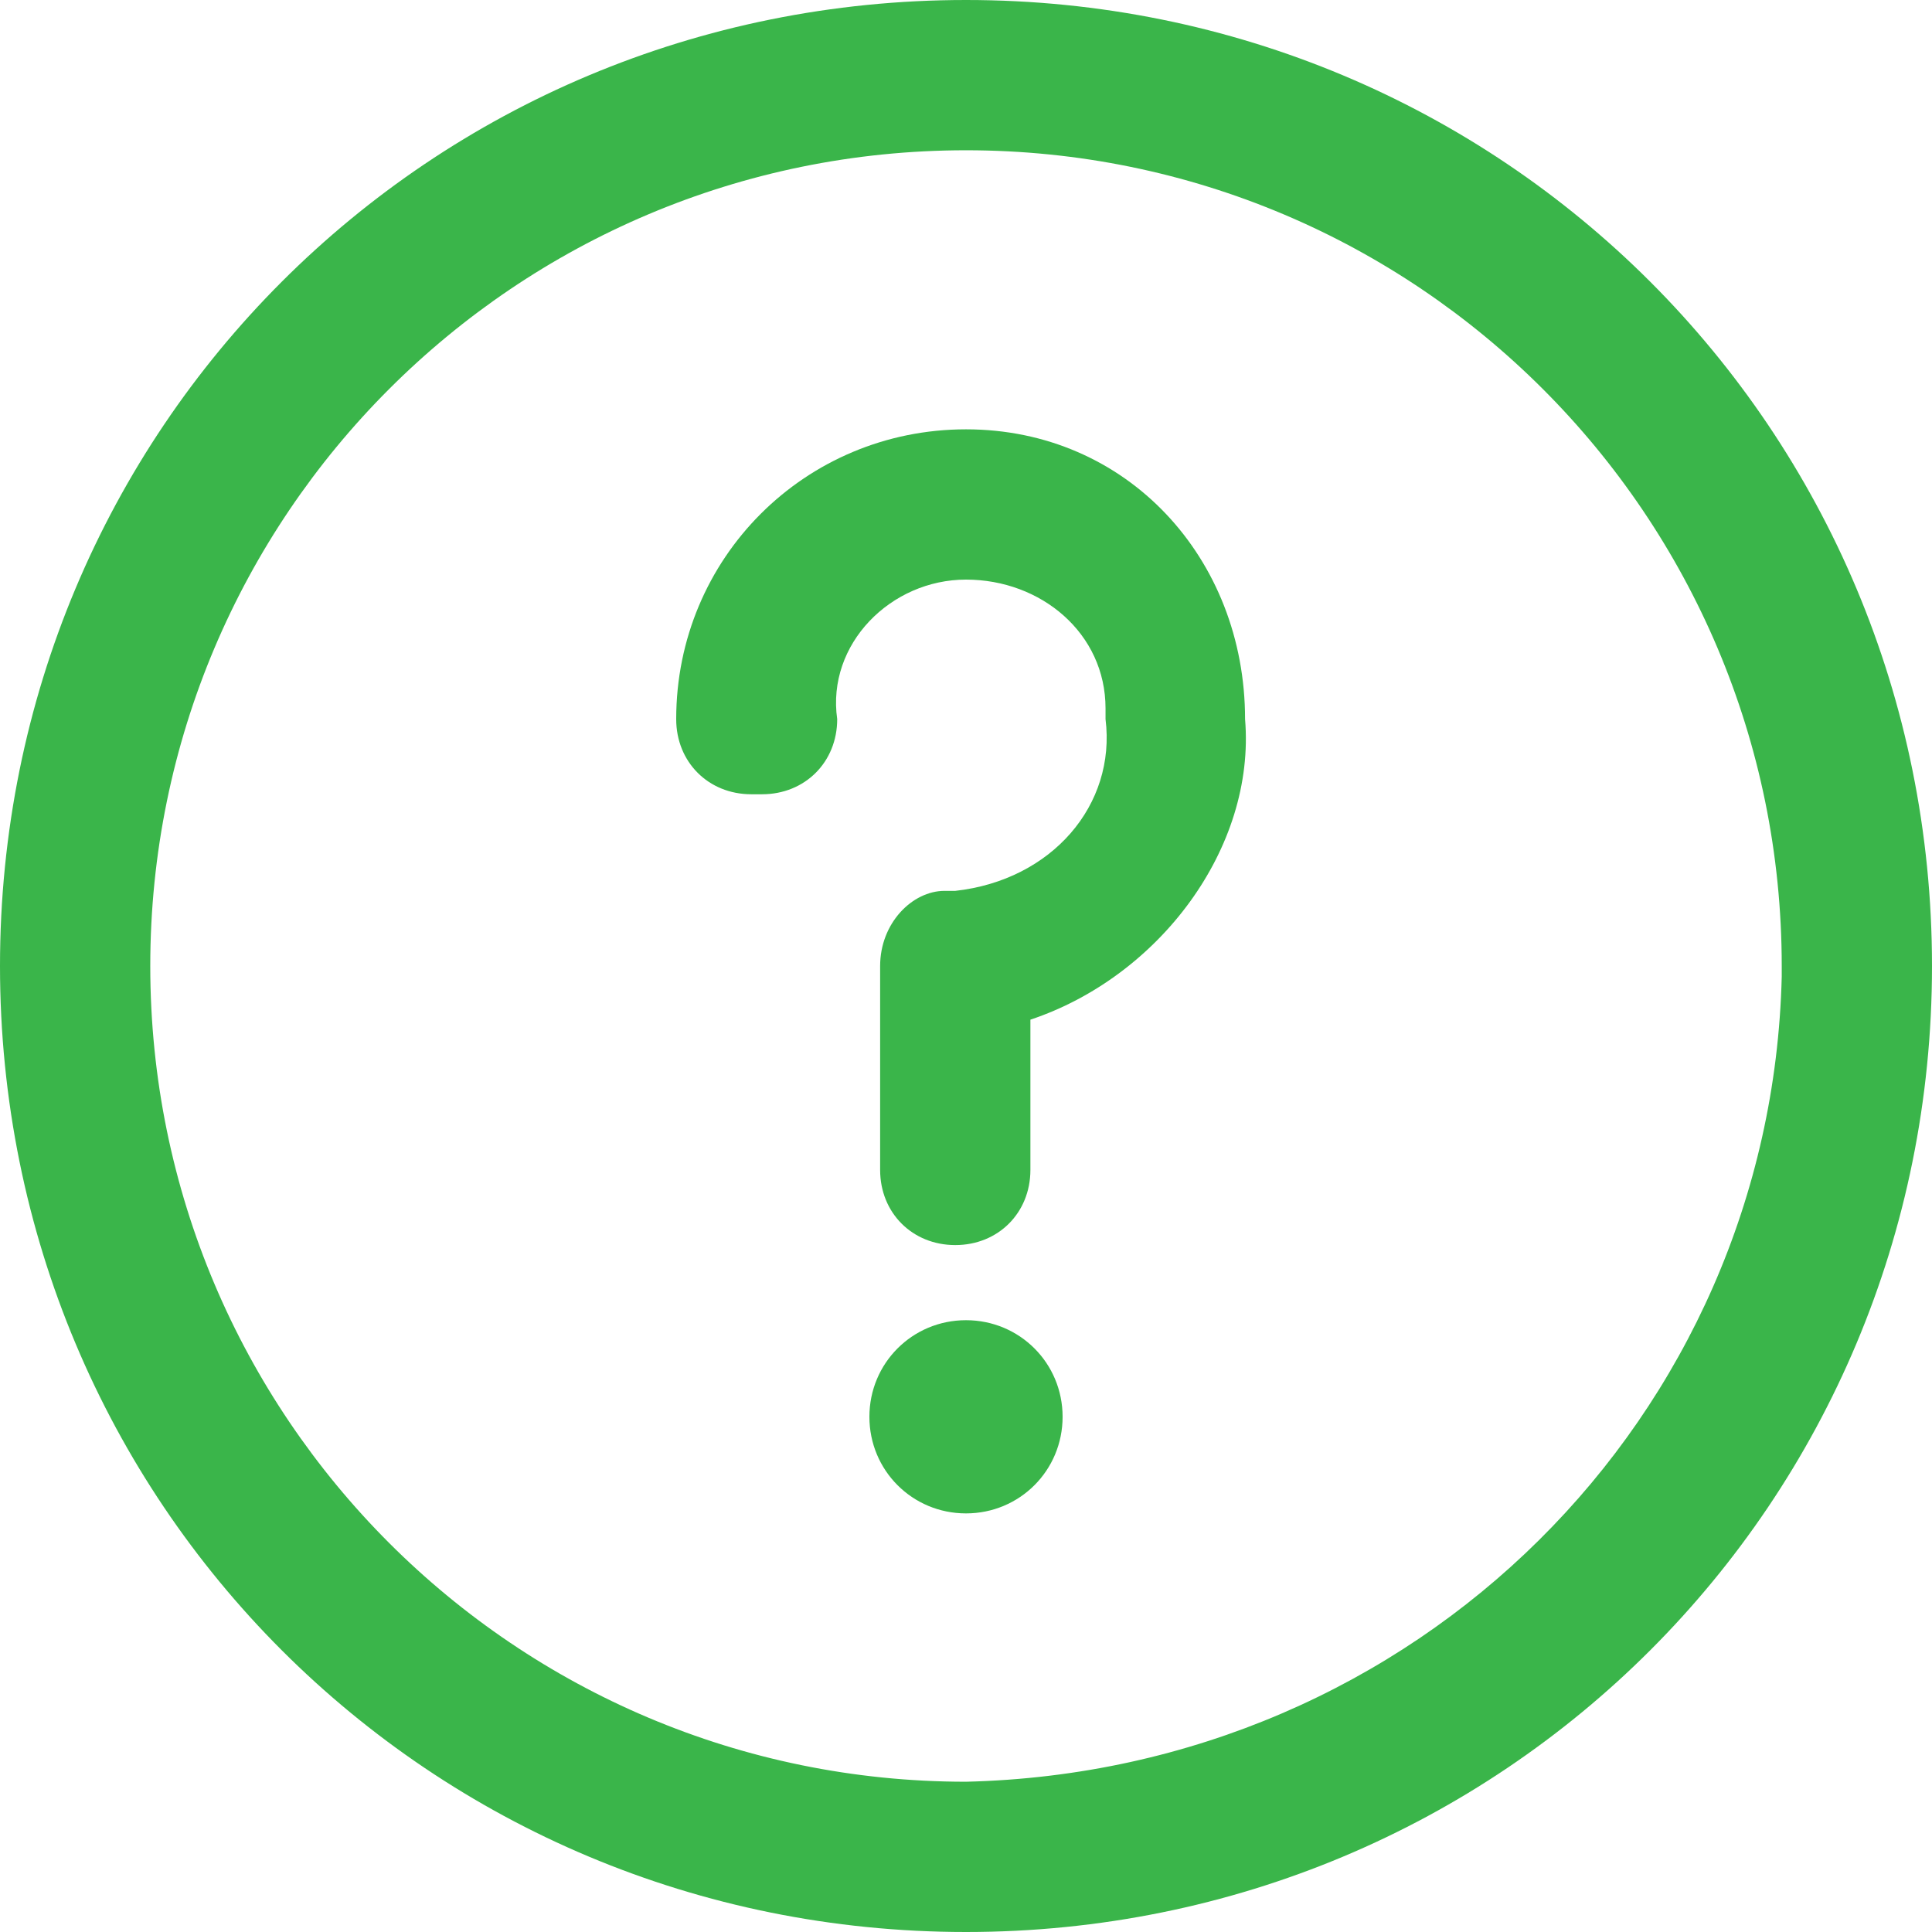
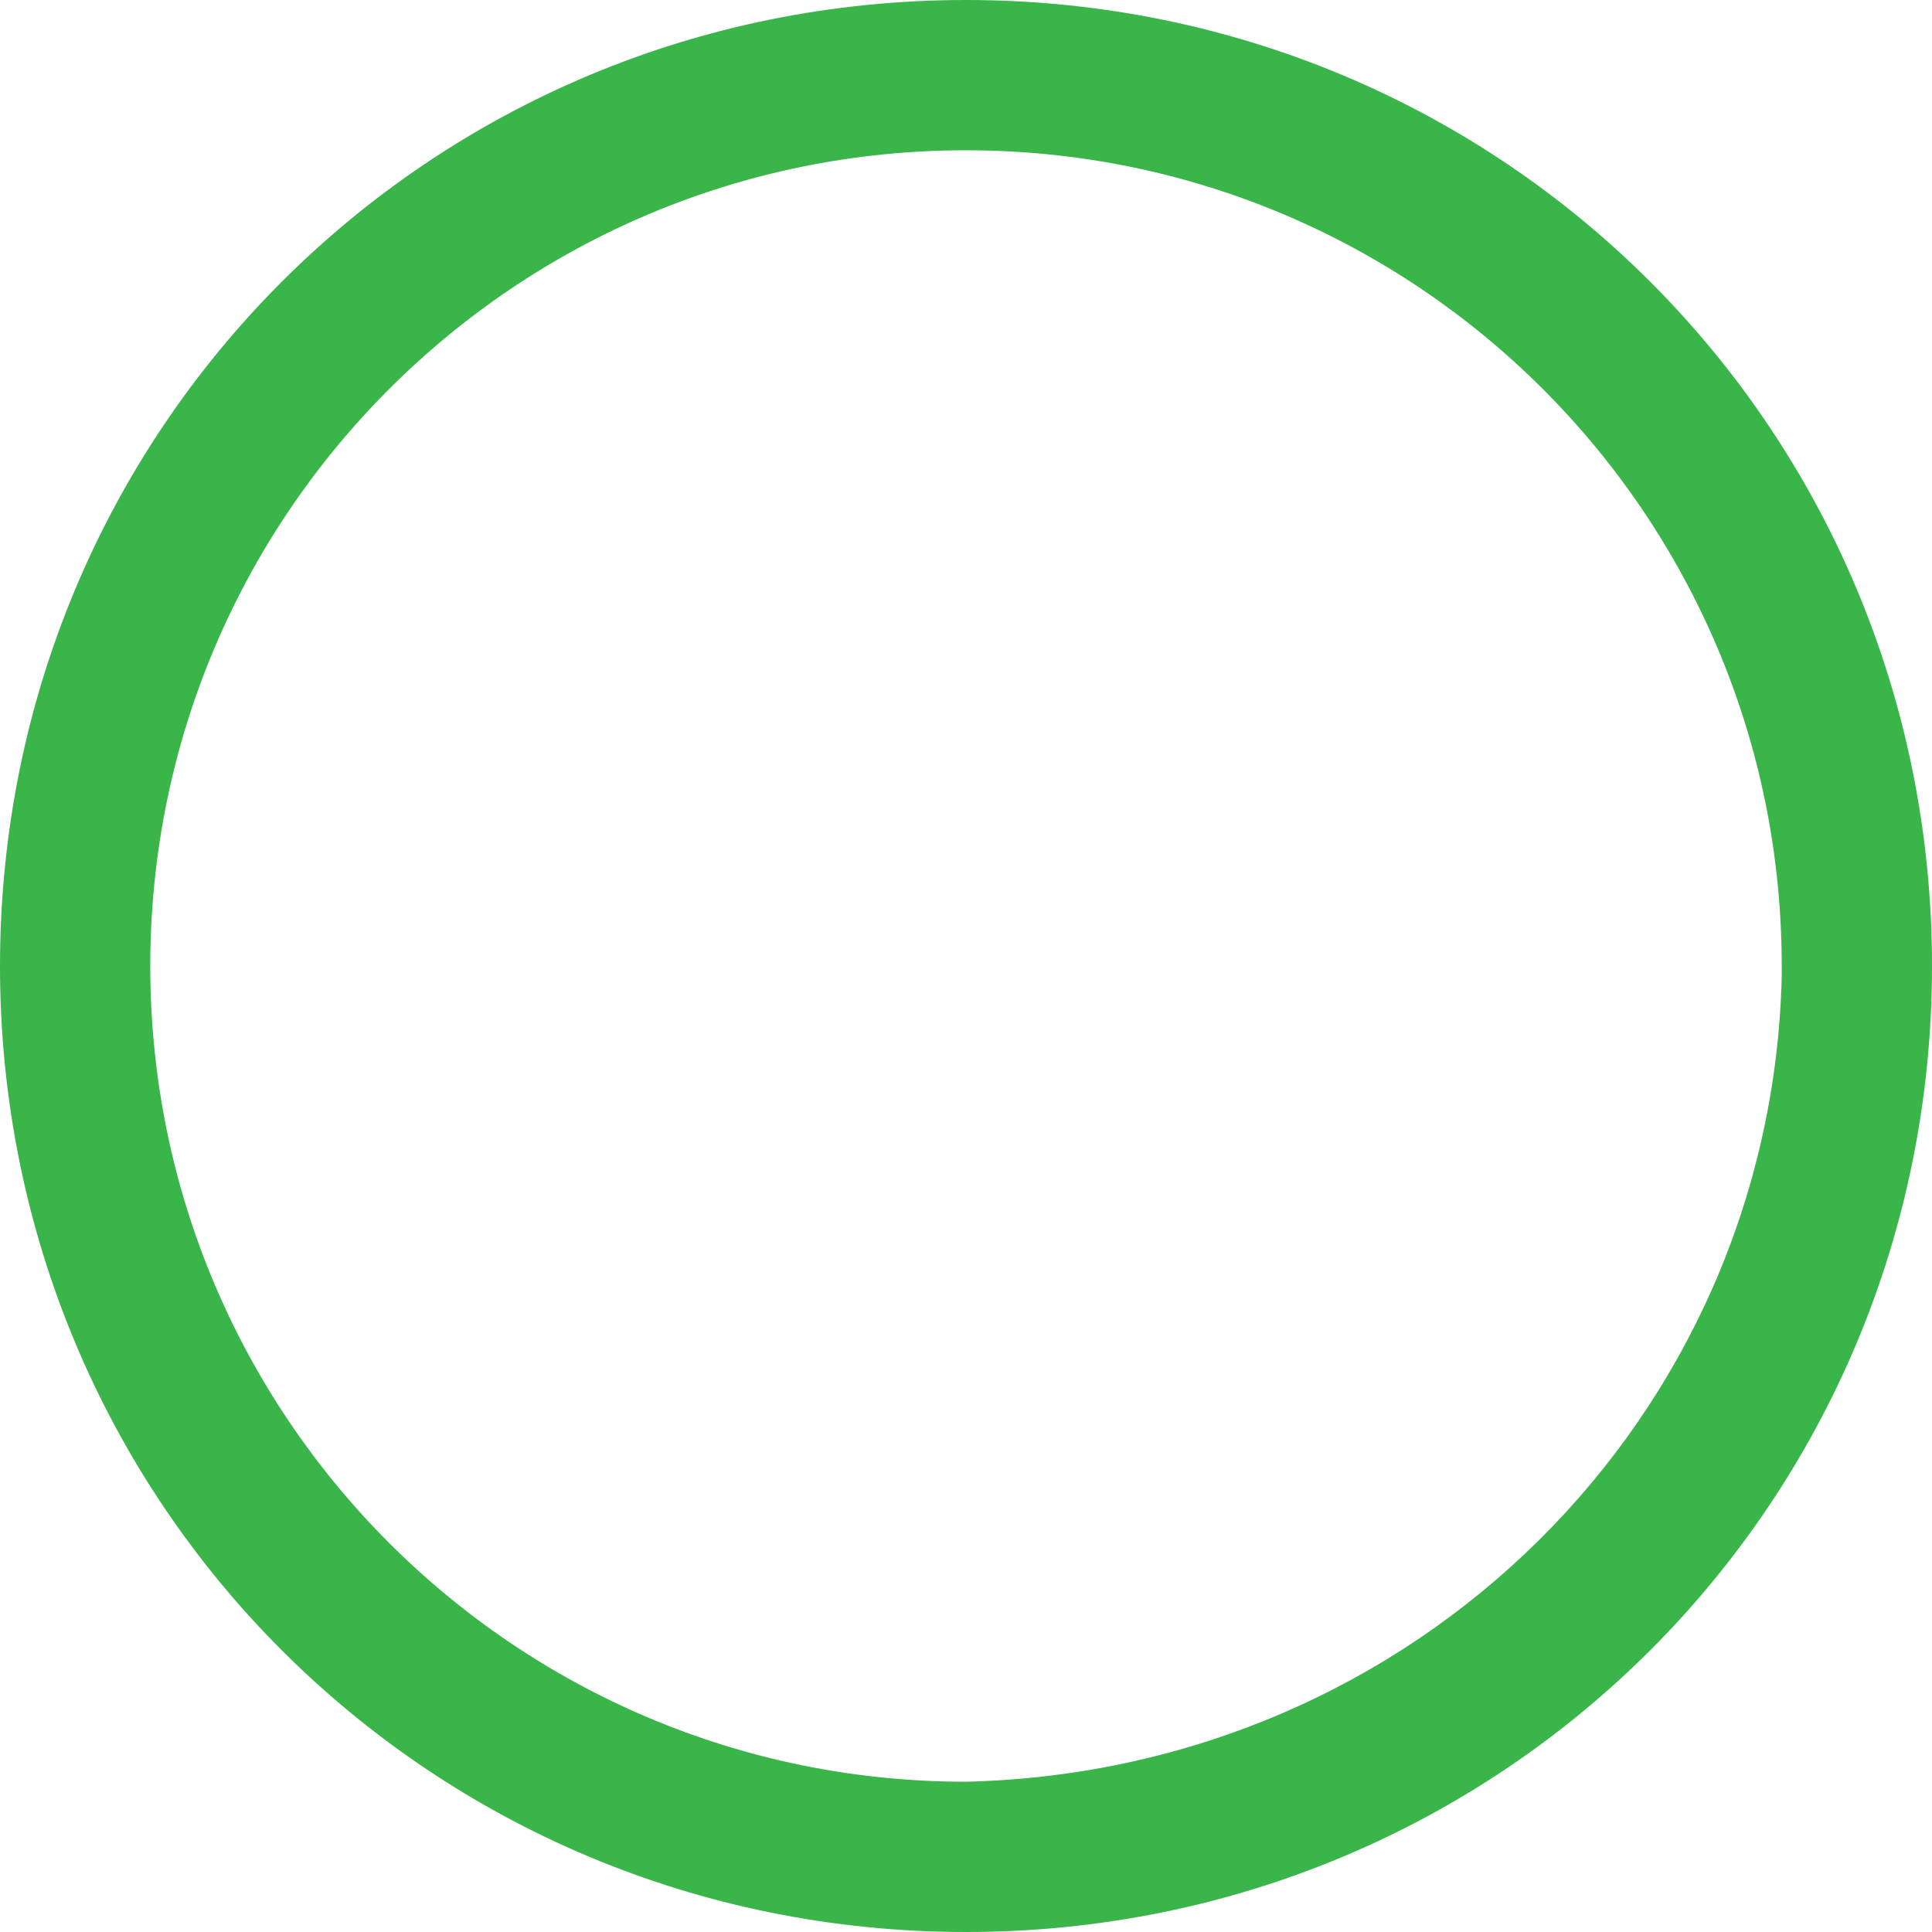
<svg xmlns="http://www.w3.org/2000/svg" version="1.1" id="Calque_1" x="0px" y="0px" viewBox="0 0 18 18" style="enable-background:new 0 0 18 18;" xml:space="preserve">
  <style type="text/css"> .st0{fill-rule:evenodd;clip-rule:evenodd;fill:#3AB54A;} </style>
  <g id="Calque_2_1_">
    <g id="Calque_1-2">
      <g id="interro">
-         <path class="st0" d="M9,4C7.5,4,6.3,5.2,6.3,6.7c0,0,0,0,0,0c0,0.4,0.3,0.7,0.7,0.7c0,0,0,0,0.1,0c0.4,0,0.7-0.3,0.7-0.7 C7.7,6,8.3,5.4,9,5.4c0.7,0,1.3,0.5,1.3,1.2c0,0,0,0.1,0,0.1l0,0c0.1,0.8-0.5,1.5-1.4,1.6c0,0-0.1,0-0.1,0 c-0.3,0-0.6,0.3-0.6,0.7v1.9c0,0.4,0.3,0.7,0.7,0.7c0,0,0,0,0,0c0.4,0,0.7-0.3,0.7-0.7V9.5c1.2-0.4,2.1-1.6,2-2.8 C11.6,5.2,10.5,4,9,4C9,4,9,4,9,4z" />
-         <path class="st0" d="M9,12.3c-0.5,0-0.9,0.4-0.9,0.9l0,0c0,0.5,0.4,0.9,0.9,0.9s0.9-0.4,0.9-0.9S9.5,12.3,9,12.3z" />
        <path class="st0" d="M9,0C4,0,0,4,0,9s4,9,9,9s9-4,9-9S14,0,9,0z M9,16.6c-4.2,0-7.6-3.4-7.6-7.6c0-4.2,3.4-7.6,7.6-7.6 c4.2,0,7.6,3.4,7.6,7.6c0,0,0,0.1,0,0.1C16.5,13.2,13.2,16.5,9,16.6z" />
      </g>
    </g>
  </g>
</svg>